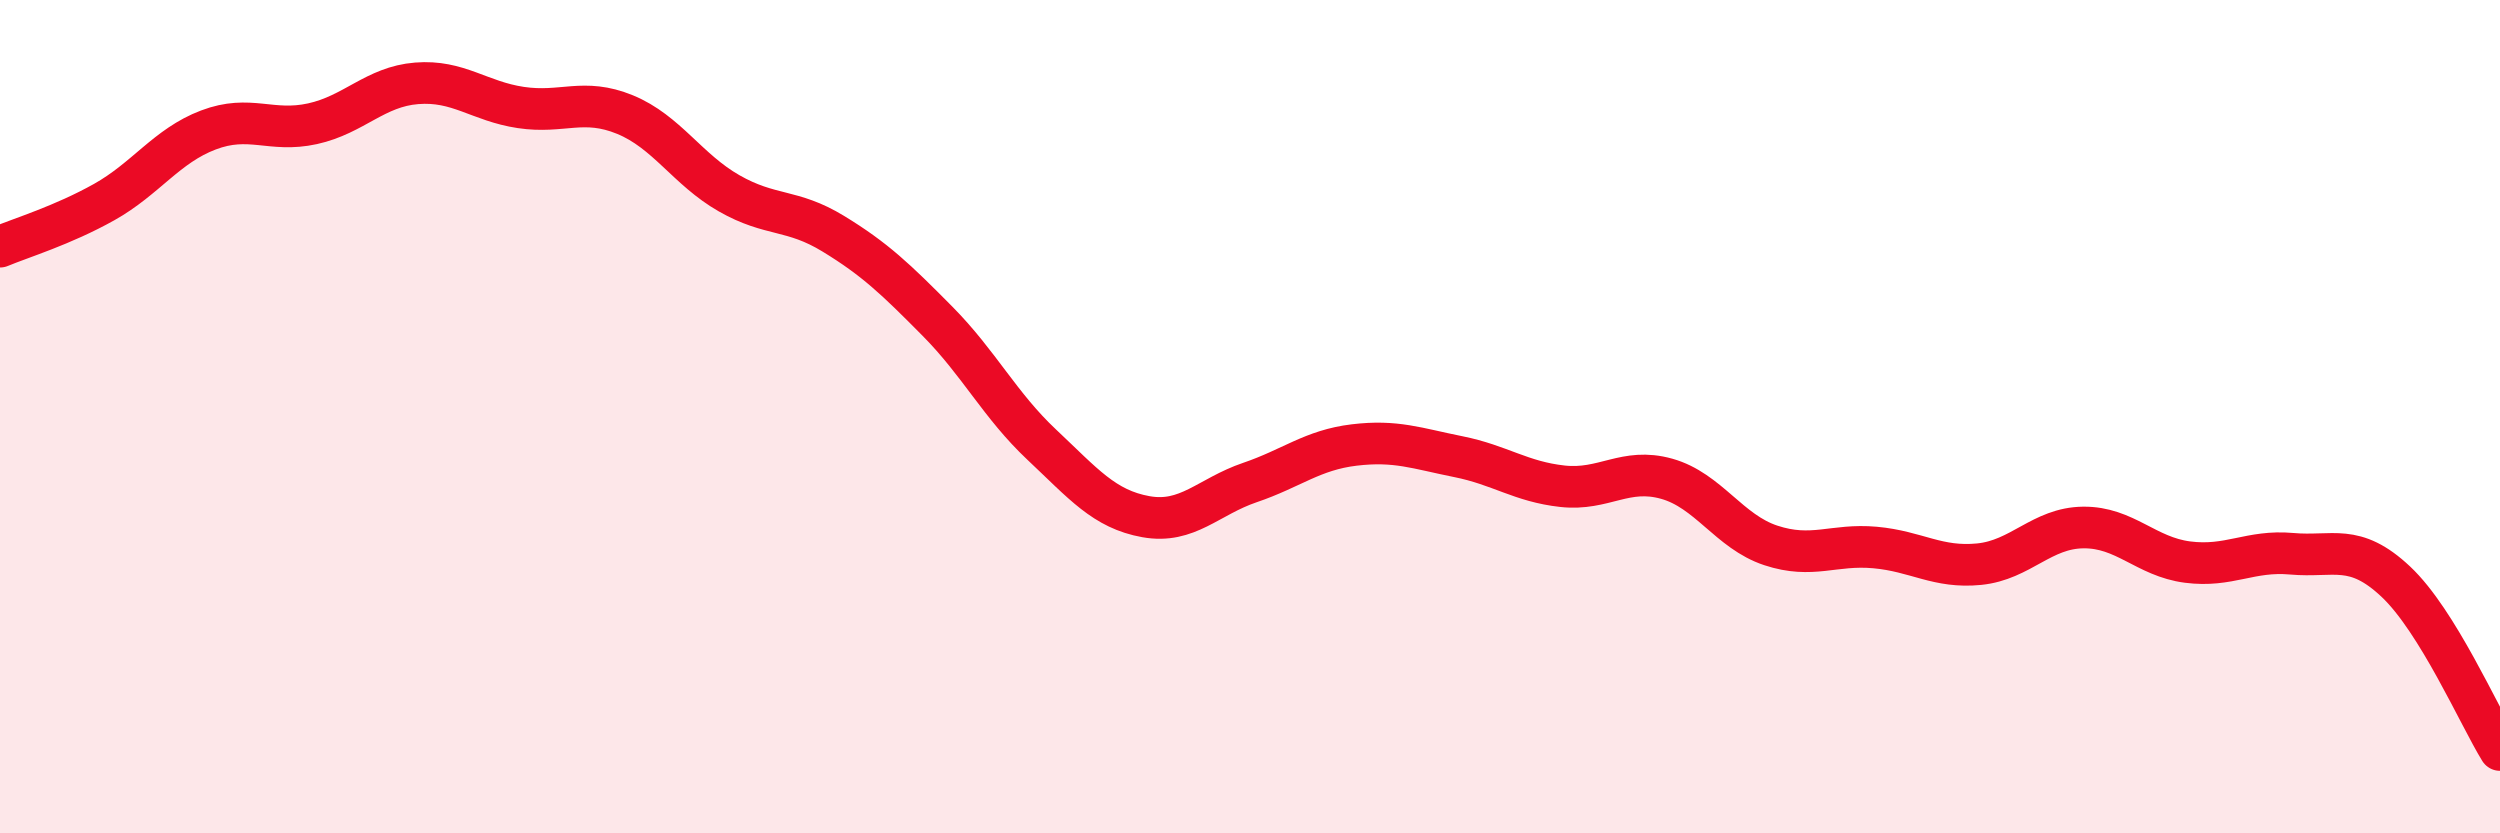
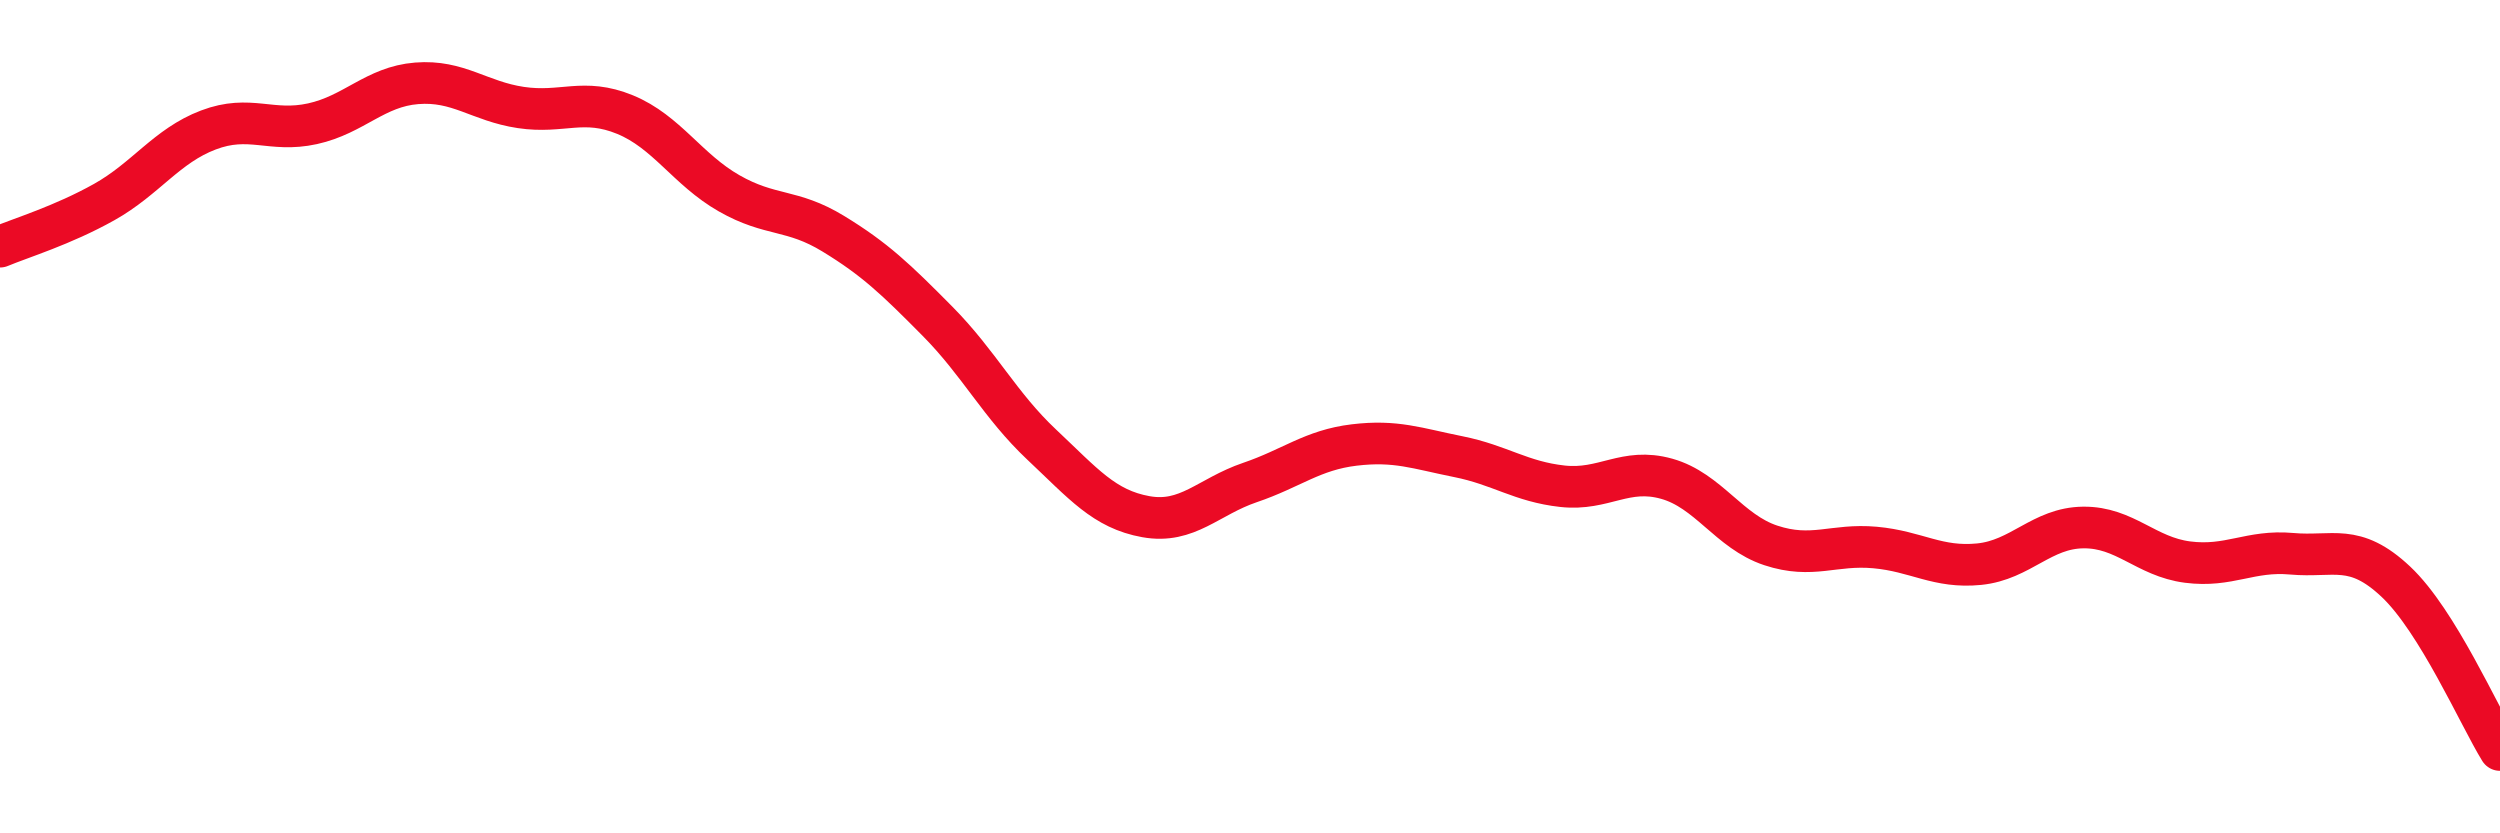
<svg xmlns="http://www.w3.org/2000/svg" width="60" height="20" viewBox="0 0 60 20">
-   <path d="M 0,5.92 C 0.5,5.71 1.5,5.41 2.5,4.85 C 3.5,4.29 4,3.5 5,3.12 C 6,2.74 6.5,3.19 7.5,2.97 C 8.5,2.75 9,2.08 10,2 C 11,1.92 11.5,2.43 12.5,2.58 C 13.5,2.73 14,2.34 15,2.75 C 16,3.16 16.5,4.07 17.5,4.64 C 18.5,5.21 19,5 20,5.61 C 21,6.22 21.5,6.7 22.5,7.71 C 23.5,8.72 24,9.73 25,10.67 C 26,11.61 26.5,12.22 27.5,12.4 C 28.5,12.58 29,11.92 30,11.58 C 31,11.24 31.5,10.8 32.5,10.68 C 33.5,10.56 34,10.76 35,10.96 C 36,11.16 36.5,11.56 37.5,11.67 C 38.5,11.78 39,11.21 40,11.49 C 41,11.77 41.5,12.76 42.5,13.09 C 43.5,13.42 44,13.05 45,13.14 C 46,13.23 46.5,13.64 47.5,13.54 C 48.5,13.44 49,12.67 50,12.66 C 51,12.65 51.5,13.36 52.5,13.49 C 53.5,13.62 54,13.2 55,13.29 C 56,13.38 56.5,13.02 57.5,13.96 C 58.5,14.9 59.5,17.19 60,18L60 20L0 20Z" fill="#EB0A25" opacity="0.1" stroke-linecap="round" stroke-linejoin="round" />
  <path d="M 0,5.92 C 0.5,5.71 1.5,5.41 2.5,4.85 C 3.5,4.29 4,3.5 5,3.12 C 6,2.74 6.5,3.19 7.5,2.97 C 8.5,2.75 9,2.08 10,2 C 11,1.92 11.5,2.43 12.5,2.58 C 13.5,2.73 14,2.34 15,2.75 C 16,3.16 16.5,4.07 17.5,4.64 C 18.5,5.21 19,5 20,5.61 C 21,6.22 21.5,6.7 22.5,7.71 C 23.5,8.72 24,9.73 25,10.67 C 26,11.61 26.5,12.22 27.5,12.4 C 28.5,12.58 29,11.92 30,11.58 C 31,11.24 31.5,10.8 32.5,10.68 C 33.5,10.56 34,10.76 35,10.96 C 36,11.16 36.5,11.56 37.5,11.67 C 38.5,11.78 39,11.21 40,11.49 C 41,11.77 41.5,12.76 42.5,13.09 C 43.5,13.42 44,13.05 45,13.14 C 46,13.23 46.5,13.64 47.5,13.54 C 48.5,13.44 49,12.67 50,12.66 C 51,12.65 51.5,13.36 52.5,13.49 C 53.5,13.62 54,13.2 55,13.29 C 56,13.38 56.5,13.02 57.5,13.96 C 58.5,14.9 59.5,17.19 60,18" stroke="#EB0A25" stroke-width="1" fill="none" stroke-linecap="round" stroke-linejoin="round" />
</svg>